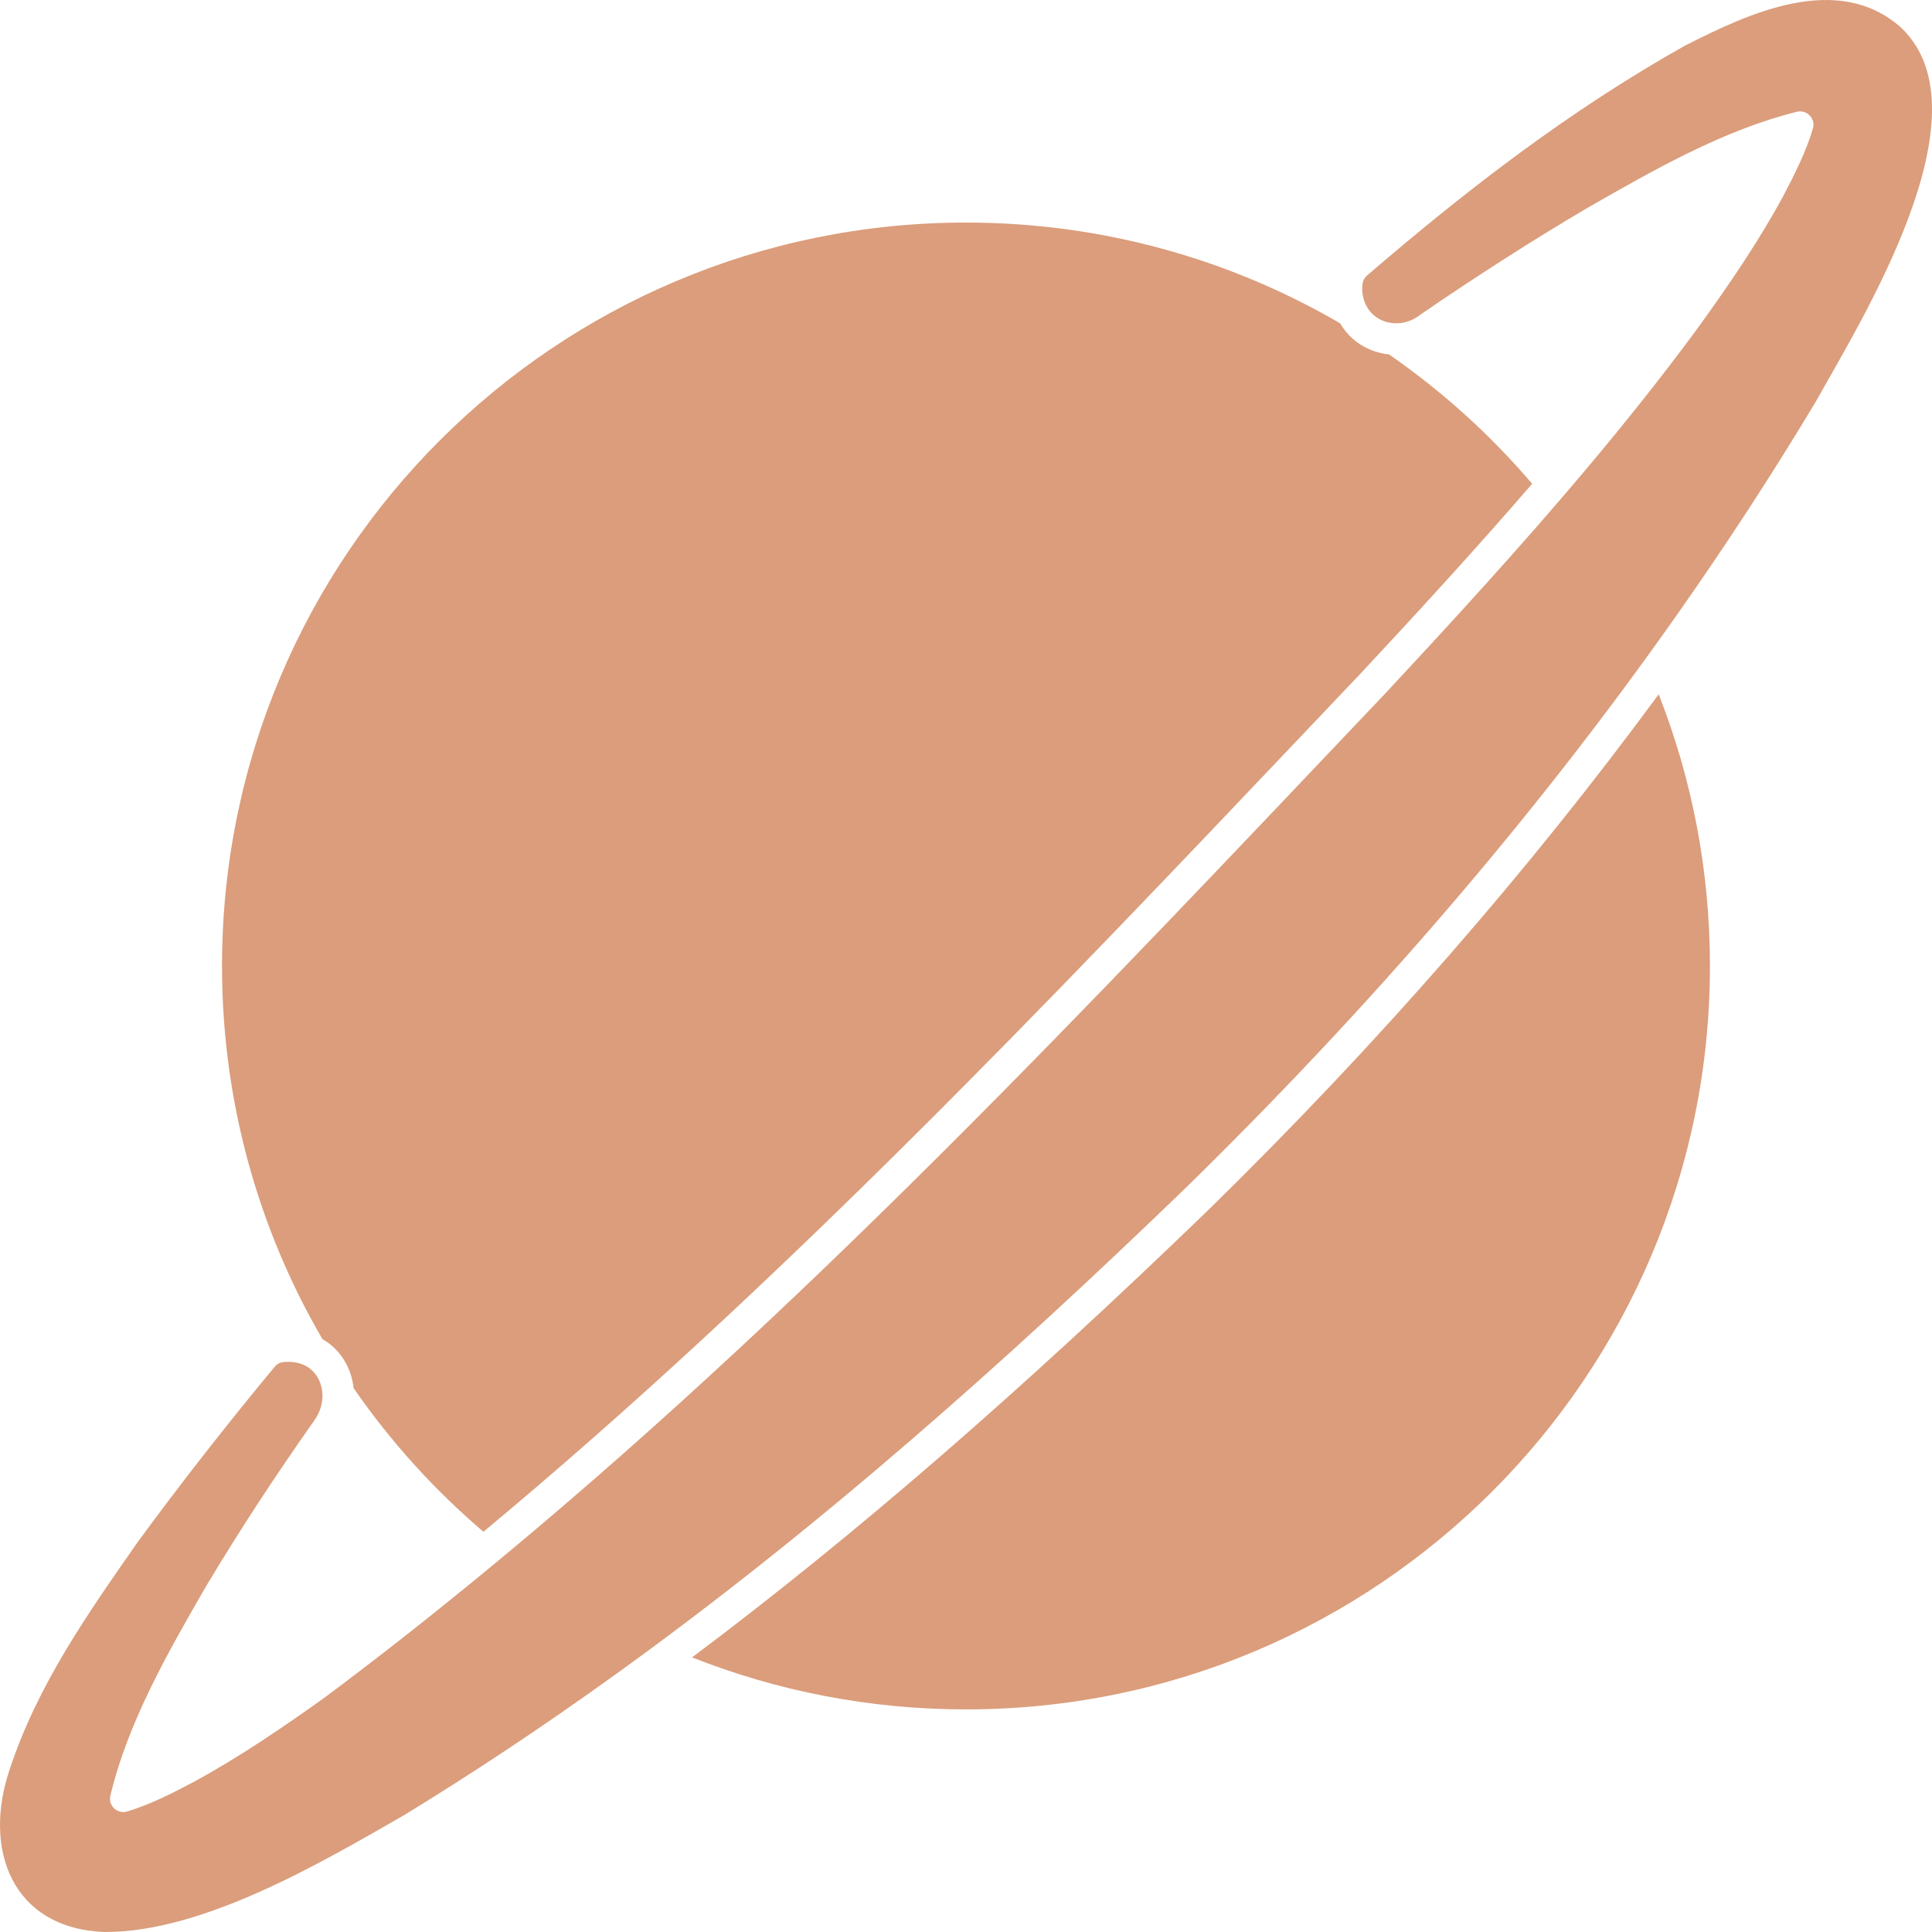
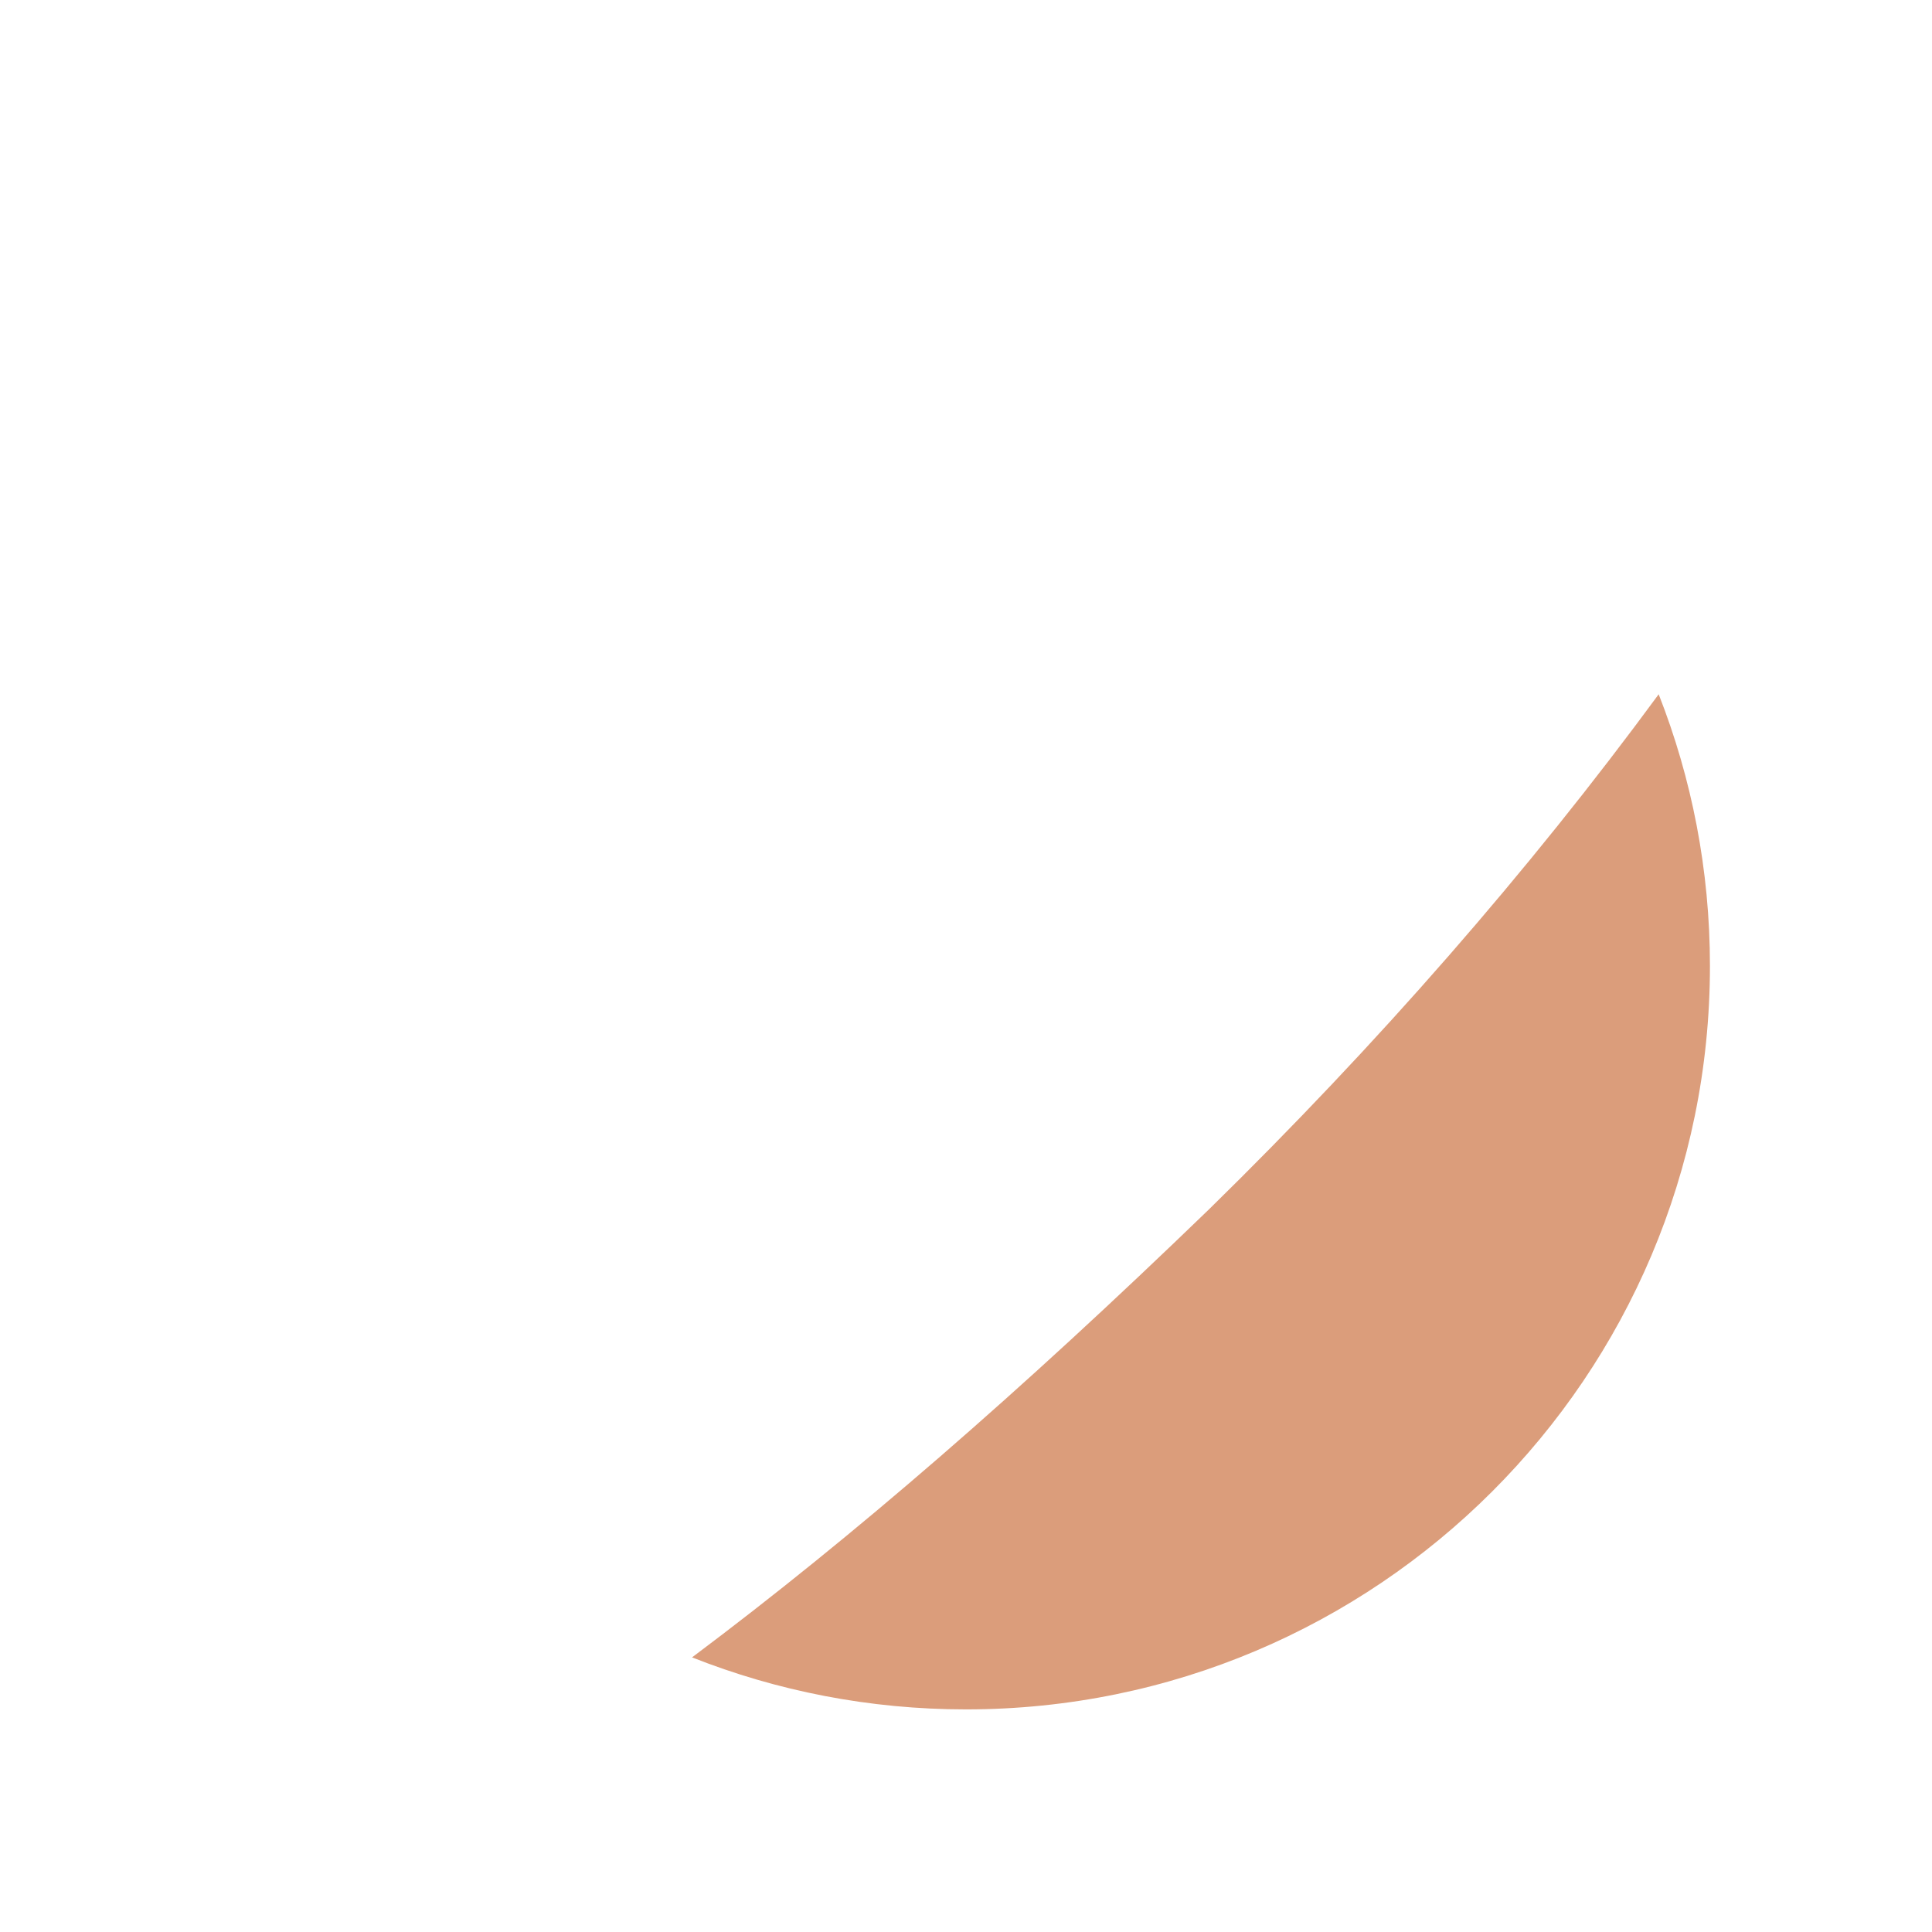
<svg xmlns="http://www.w3.org/2000/svg" width="145" height="145" viewBox="0 0 145 145" fill="none">
-   <path d="M25.067 101.145C25.924 101.959 26.416 103.041 26.539 104.185C29.309 108.186 32.586 111.81 36.281 114.961C58.477 96.513 78.771 75.143 98.415 54.446L102.145 50.517C106.318 46.039 110.728 41.247 114.99 36.307C111.85 32.628 108.241 29.364 104.253 26.604C103.247 26.498 102.301 26.098 101.549 25.445C101.157 25.104 100.834 24.702 100.574 24.263C92.326 19.458 82.735 16.704 72.498 16.704C41.66 16.704 16.663 41.683 16.663 72.498C16.663 82.703 19.407 92.268 24.195 100.498C24.507 100.68 24.802 100.892 25.067 101.145Z" fill="#DB9D7B" />
  <path d="M90.741 90.759C76.531 104.499 64.073 115.299 51.94 124.389C58.303 126.907 65.238 128.293 72.498 128.293C103.335 128.293 128.334 103.312 128.334 72.498C128.334 65.303 126.97 58.424 124.487 52.106C114.753 65.358 103.425 78.339 90.741 90.759Z" fill="#DB9D7B" />
-   <path d="M136.206 30.266C132.973 35.651 129.54 40.903 125.938 46.031C115.053 61.523 102.576 75.849 89.08 89.066C75.499 102.196 61.313 114.81 45.931 125.858C40.857 129.502 35.655 132.979 30.298 136.247C24.114 139.795 15.232 145.037 7.844 145C0.876 144.733 -1.302 138.756 0.725 132.803C2.836 126.39 6.654 121.015 10.371 115.684C13.658 111.202 17.081 106.843 20.61 102.584C20.774 102.384 21.01 102.252 21.268 102.226C21.802 102.172 22.731 102.198 23.433 102.865C24.358 103.742 24.489 105.357 23.591 106.604C20.729 110.664 18.003 114.805 15.483 119.026C12.574 124.055 9.583 129.292 8.277 134.791C8.276 134.796 8.274 134.801 8.274 134.807C8.127 135.539 8.822 136.171 9.539 135.956C11.234 135.448 12.938 134.591 14.618 133.694C17.938 131.882 21.227 129.653 24.455 127.338C28.088 124.624 31.653 121.831 35.165 118.965C59.908 98.8 81.926 75.248 103.868 52.149C109.004 46.637 114.154 41.022 119.03 35.228C121.964 31.741 124.803 28.184 127.475 24.546C129.801 21.325 132.038 18.037 133.842 14.703C134.716 13.028 135.579 11.32 136.066 9.629C136.271 8.917 135.641 8.241 134.912 8.378L134.893 8.381C134.869 8.386 134.845 8.391 134.822 8.398C129.352 9.763 124.15 12.73 119.124 15.612C114.885 18.109 110.712 20.797 106.606 23.612C105.538 24.481 104.041 24.468 103.105 23.655C102.459 23.093 102.148 22.212 102.258 21.323C102.288 21.071 102.412 20.838 102.606 20.672C110.046 14.267 117.817 8.274 126.473 3.418C131.144 1.056 137.914 -2.2 142.713 2.103C149.365 8.521 139.737 23.967 136.206 30.266Z" fill="#DB9D7B" />
</svg>